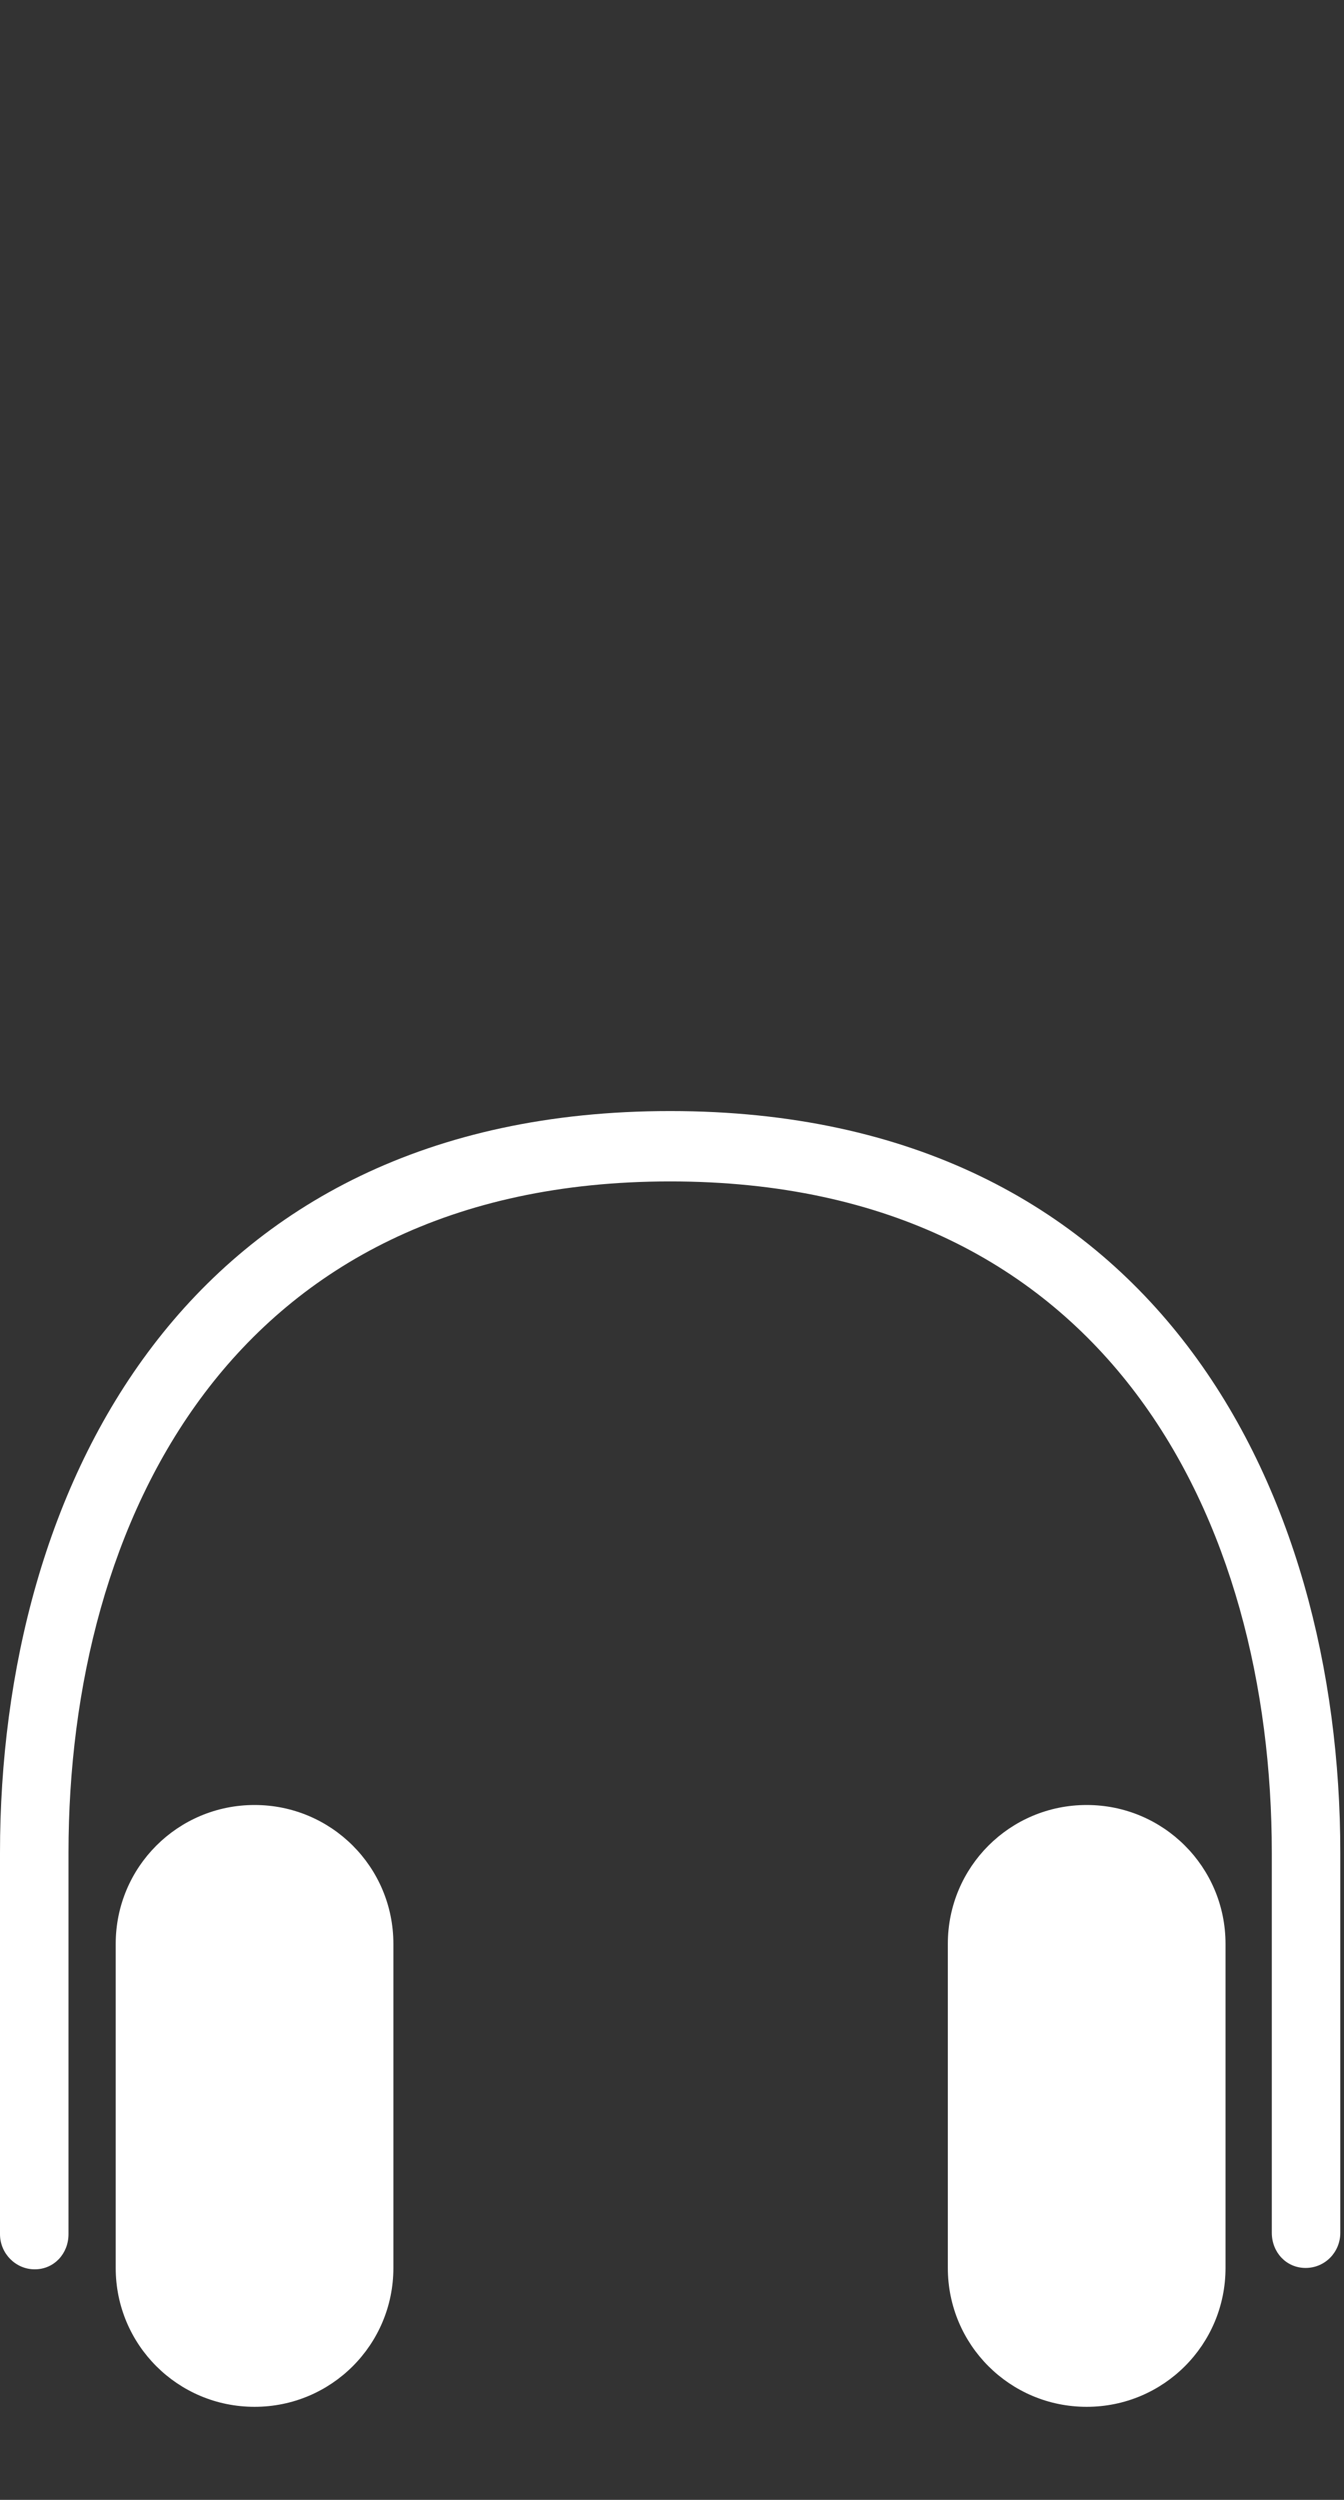
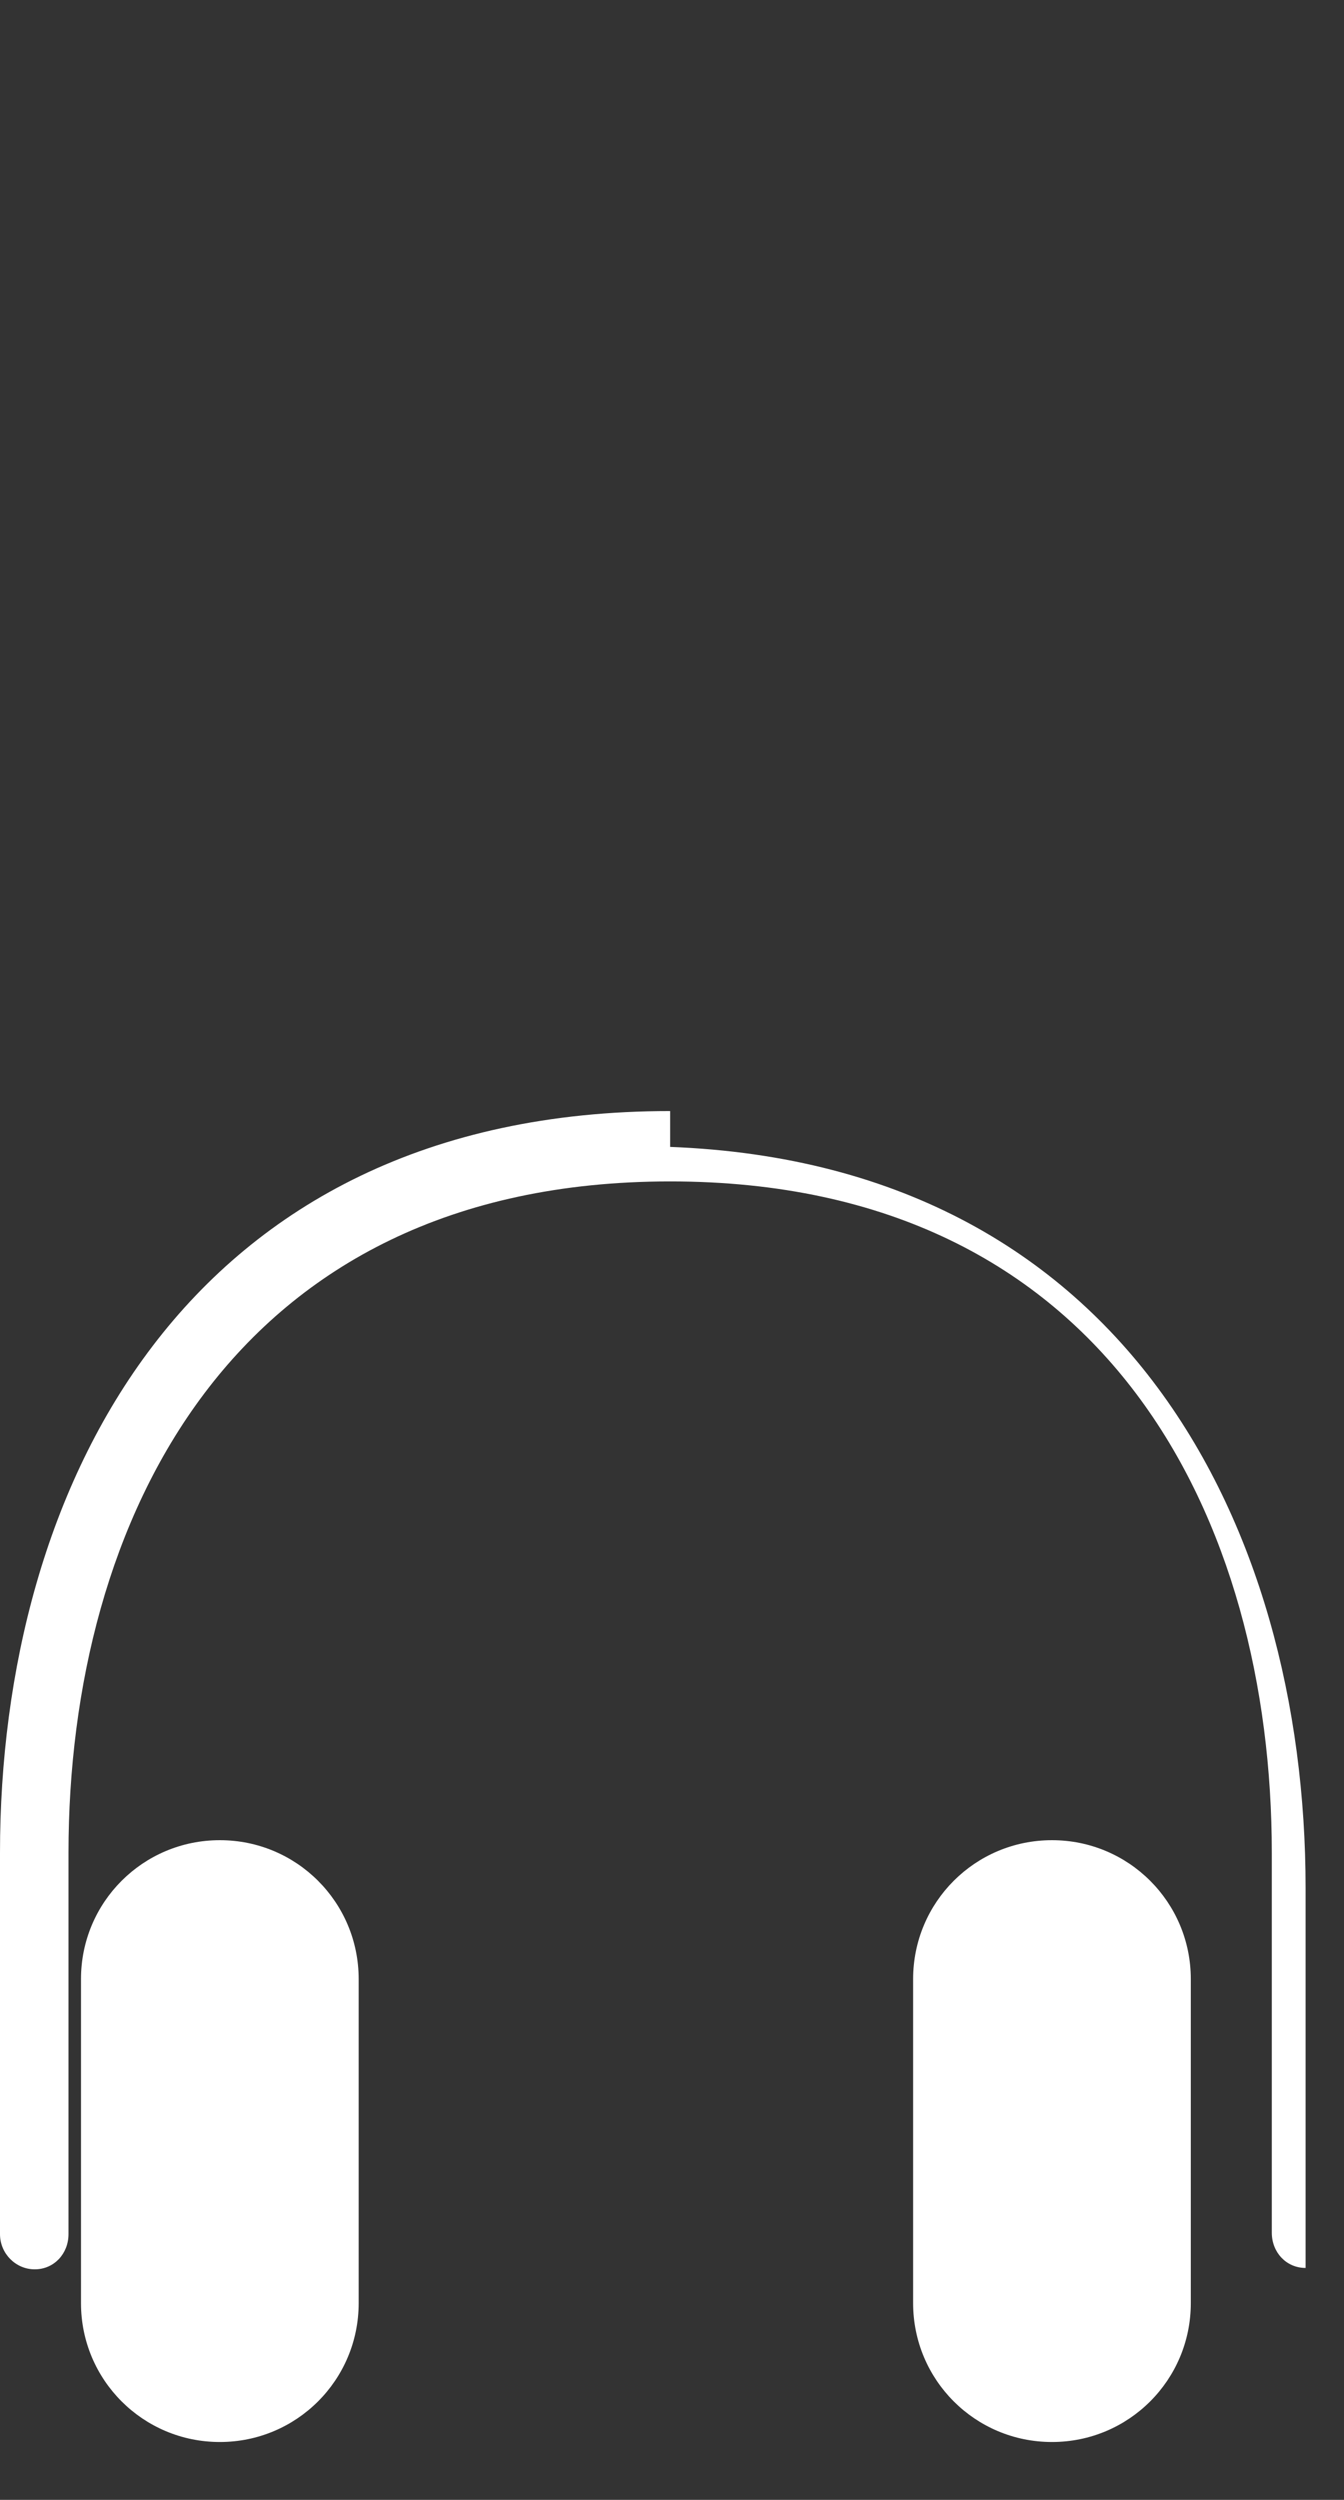
<svg xmlns="http://www.w3.org/2000/svg" width="100%" height="100%" viewBox="0 0 121 225" xml:space="preserve" style="fill-rule:evenodd;clip-rule:evenodd;stroke-linejoin:round;stroke-miterlimit:2;">
  <rect x="0" y="0" width="121" height="225" fill="#333333" stroke="none" />
  <g id="Light">
-     <path id="Mac_Accessories_1_" d="M60.333,100c-43.75,0 -60.333,34.083 -60.333,66.75l0,34.333c0,1.75 1.417,3.167 3.125,3.167c1.75,0 3.042,-1.417 3.042,-3.167l-0,-34.333c-0,-29.708 14.583,-60.417 54.166,-60.417m0,0c39.584,0 54.167,30.709 54.167,60.417l0,34.208c0,1.75 1.292,3.167 3.042,3.167c1.75,0 3.125,-1.417 3.125,-3.167l-0,-34.208c-0,-32.625 -16.584,-66.75 -60.334,-66.75m-37.416,62.458c6.916,0 12.5,5.584 12.5,12.5l-0,29.167c-0,6.917 -5.584,12.5 -12.5,12.5c-6.917,0 -12.5,-5.583 -12.5,-12.5l-0,-29.167c-0,-6.916 5.583,-12.5 12.5,-12.5Zm74.916,0c6.917,0 12.5,5.584 12.5,12.5l0,29.167c0,6.917 -5.583,12.5 -12.5,12.5c-6.916,0 -12.5,-5.583 -12.5,-12.5l0,-29.167c0,-6.916 5.584,-12.5 12.5,-12.5Z" style="fill:#fff;fill-rule:nonzero;" />
+     <path id="Mac_Accessories_1_" d="M60.333,100c-43.75,0 -60.333,34.083 -60.333,66.75l0,34.333c0,1.75 1.417,3.167 3.125,3.167c1.75,0 3.042,-1.417 3.042,-3.167l-0,-34.333c-0,-29.708 14.583,-60.417 54.166,-60.417m0,0c39.584,0 54.167,30.709 54.167,60.417l0,34.208c0,1.75 1.292,3.167 3.042,3.167l-0,-34.208c-0,-32.625 -16.584,-66.75 -60.334,-66.75m-37.416,62.458c6.916,0 12.5,5.584 12.5,12.5l-0,29.167c-0,6.917 -5.584,12.5 -12.5,12.5c-6.917,0 -12.5,-5.583 -12.5,-12.5l-0,-29.167c-0,-6.916 5.583,-12.5 12.5,-12.5Zm74.916,0c6.917,0 12.5,5.584 12.5,12.5l0,29.167c0,6.917 -5.583,12.5 -12.5,12.5c-6.916,0 -12.5,-5.583 -12.5,-12.5l0,-29.167c0,-6.916 5.584,-12.5 12.5,-12.5Z" style="fill:#fff;fill-rule:nonzero;" />
  </g>
</svg>